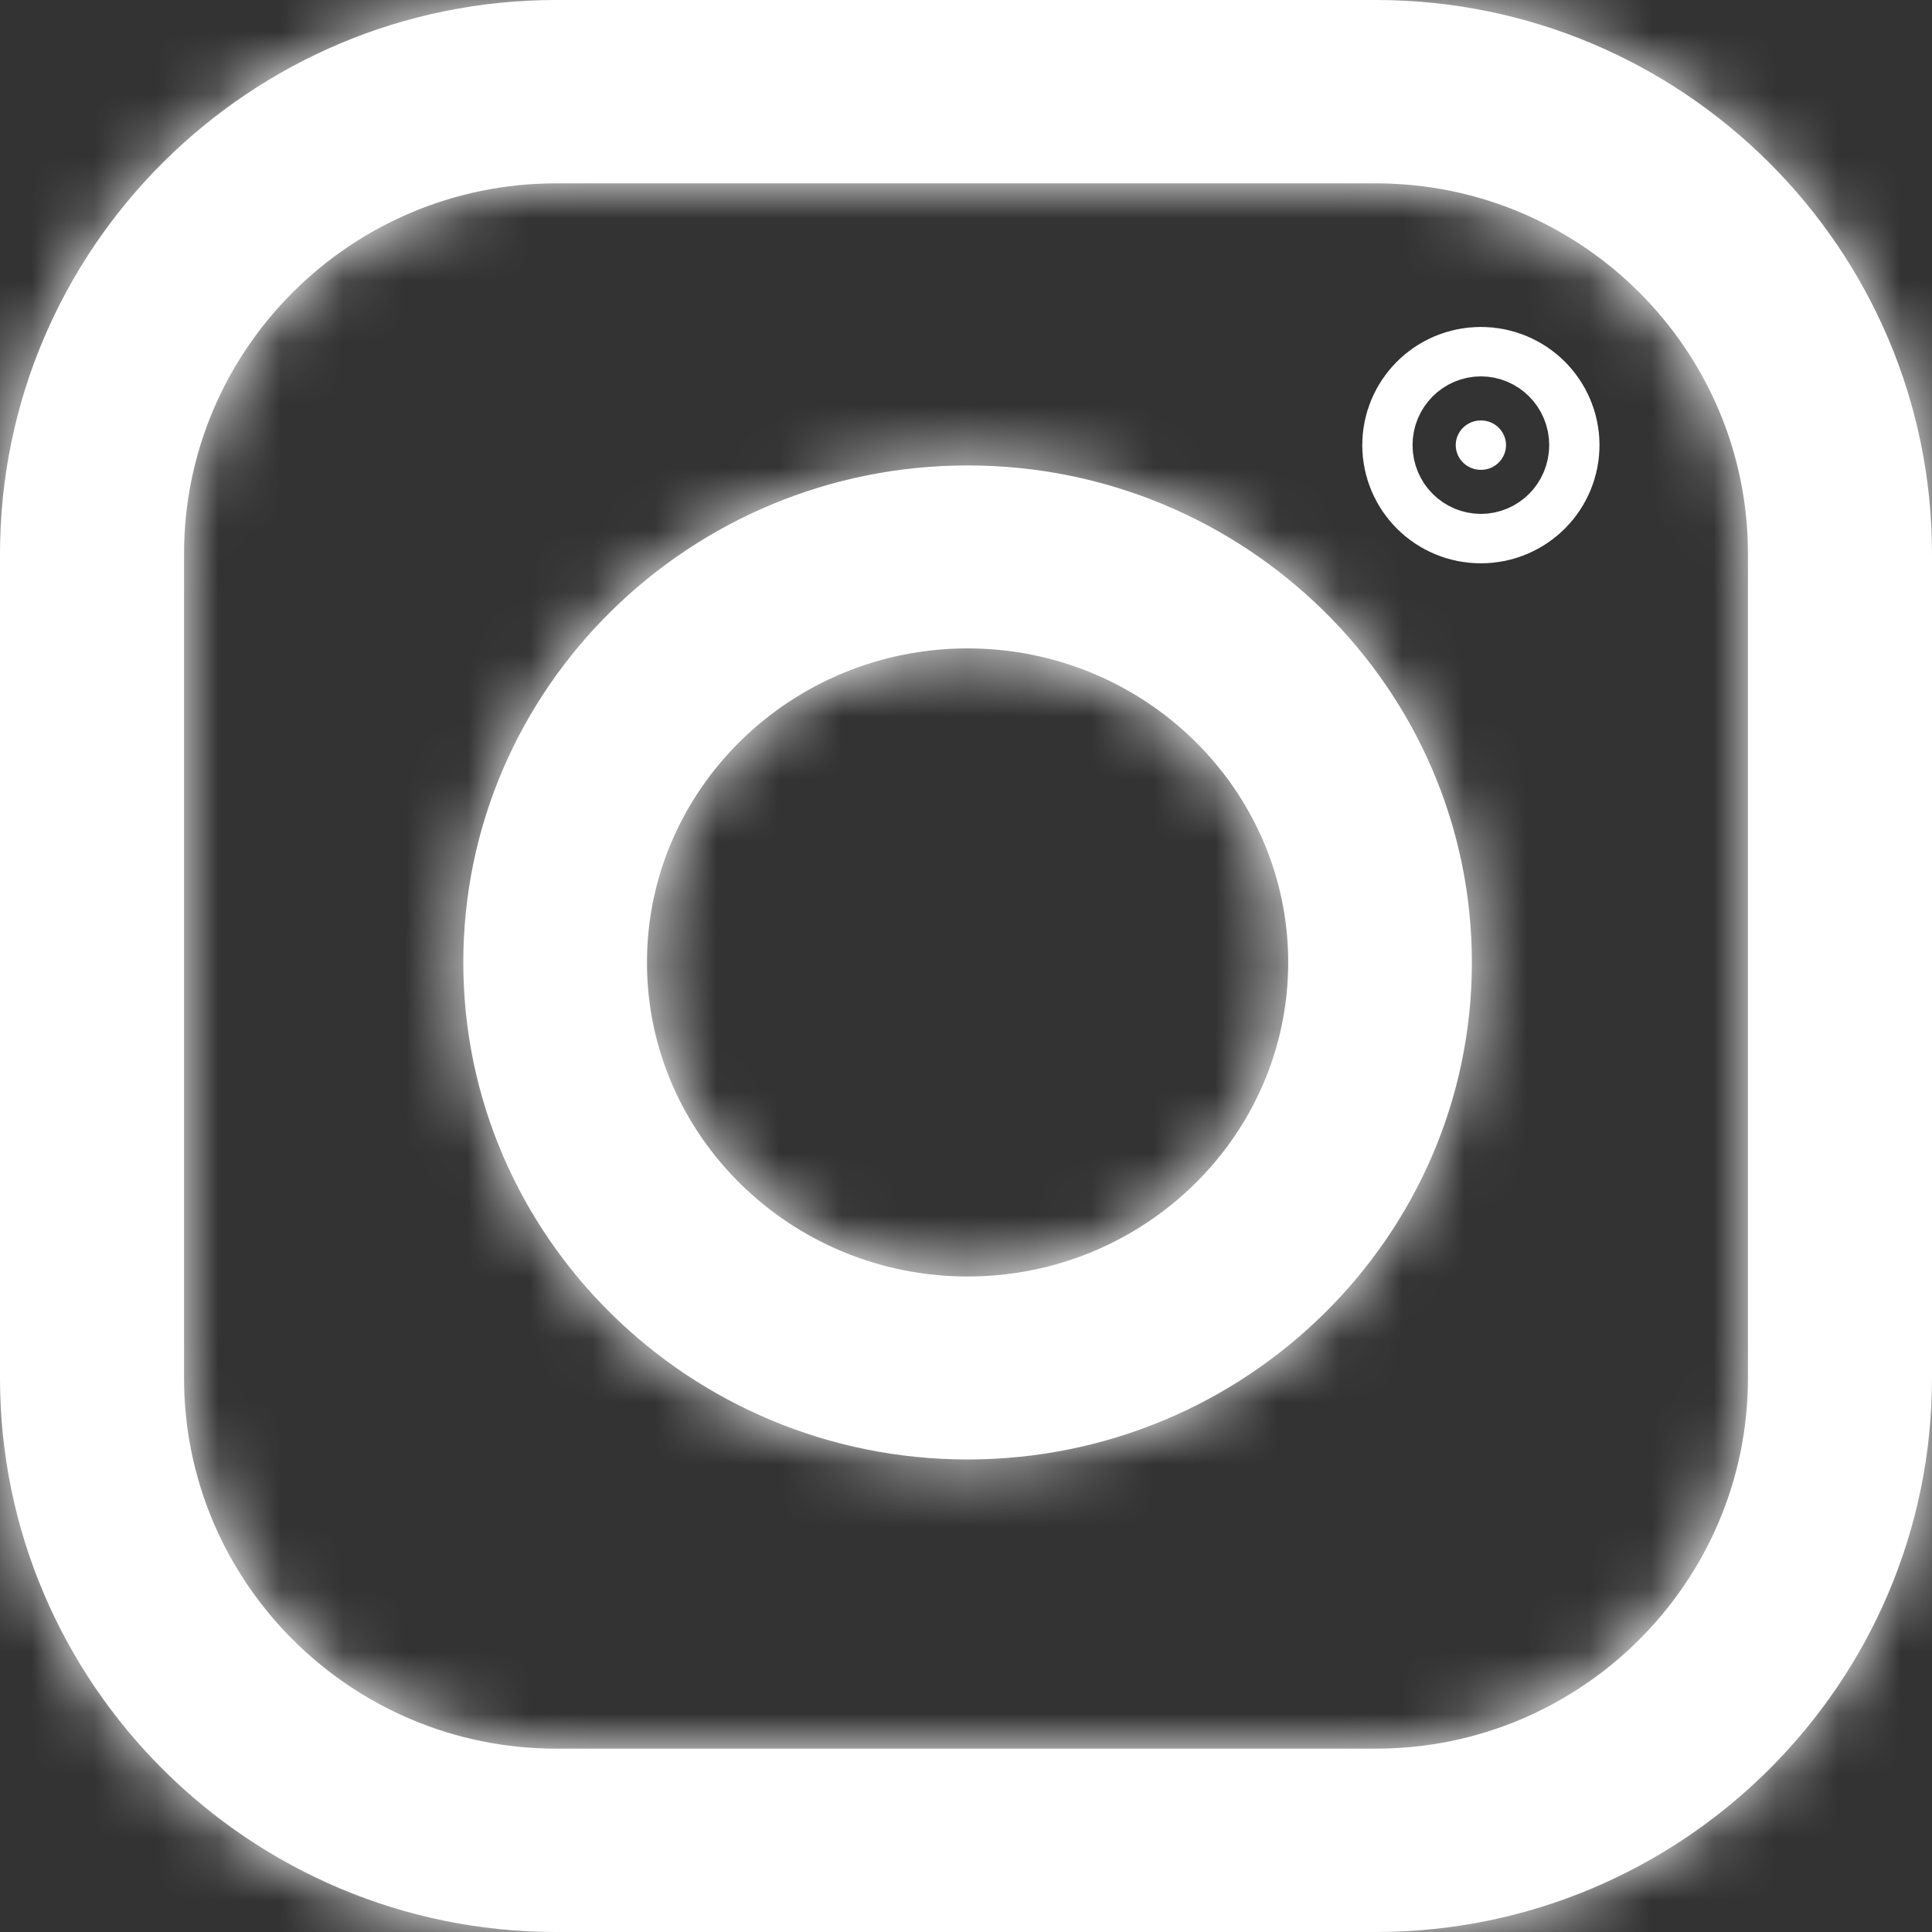
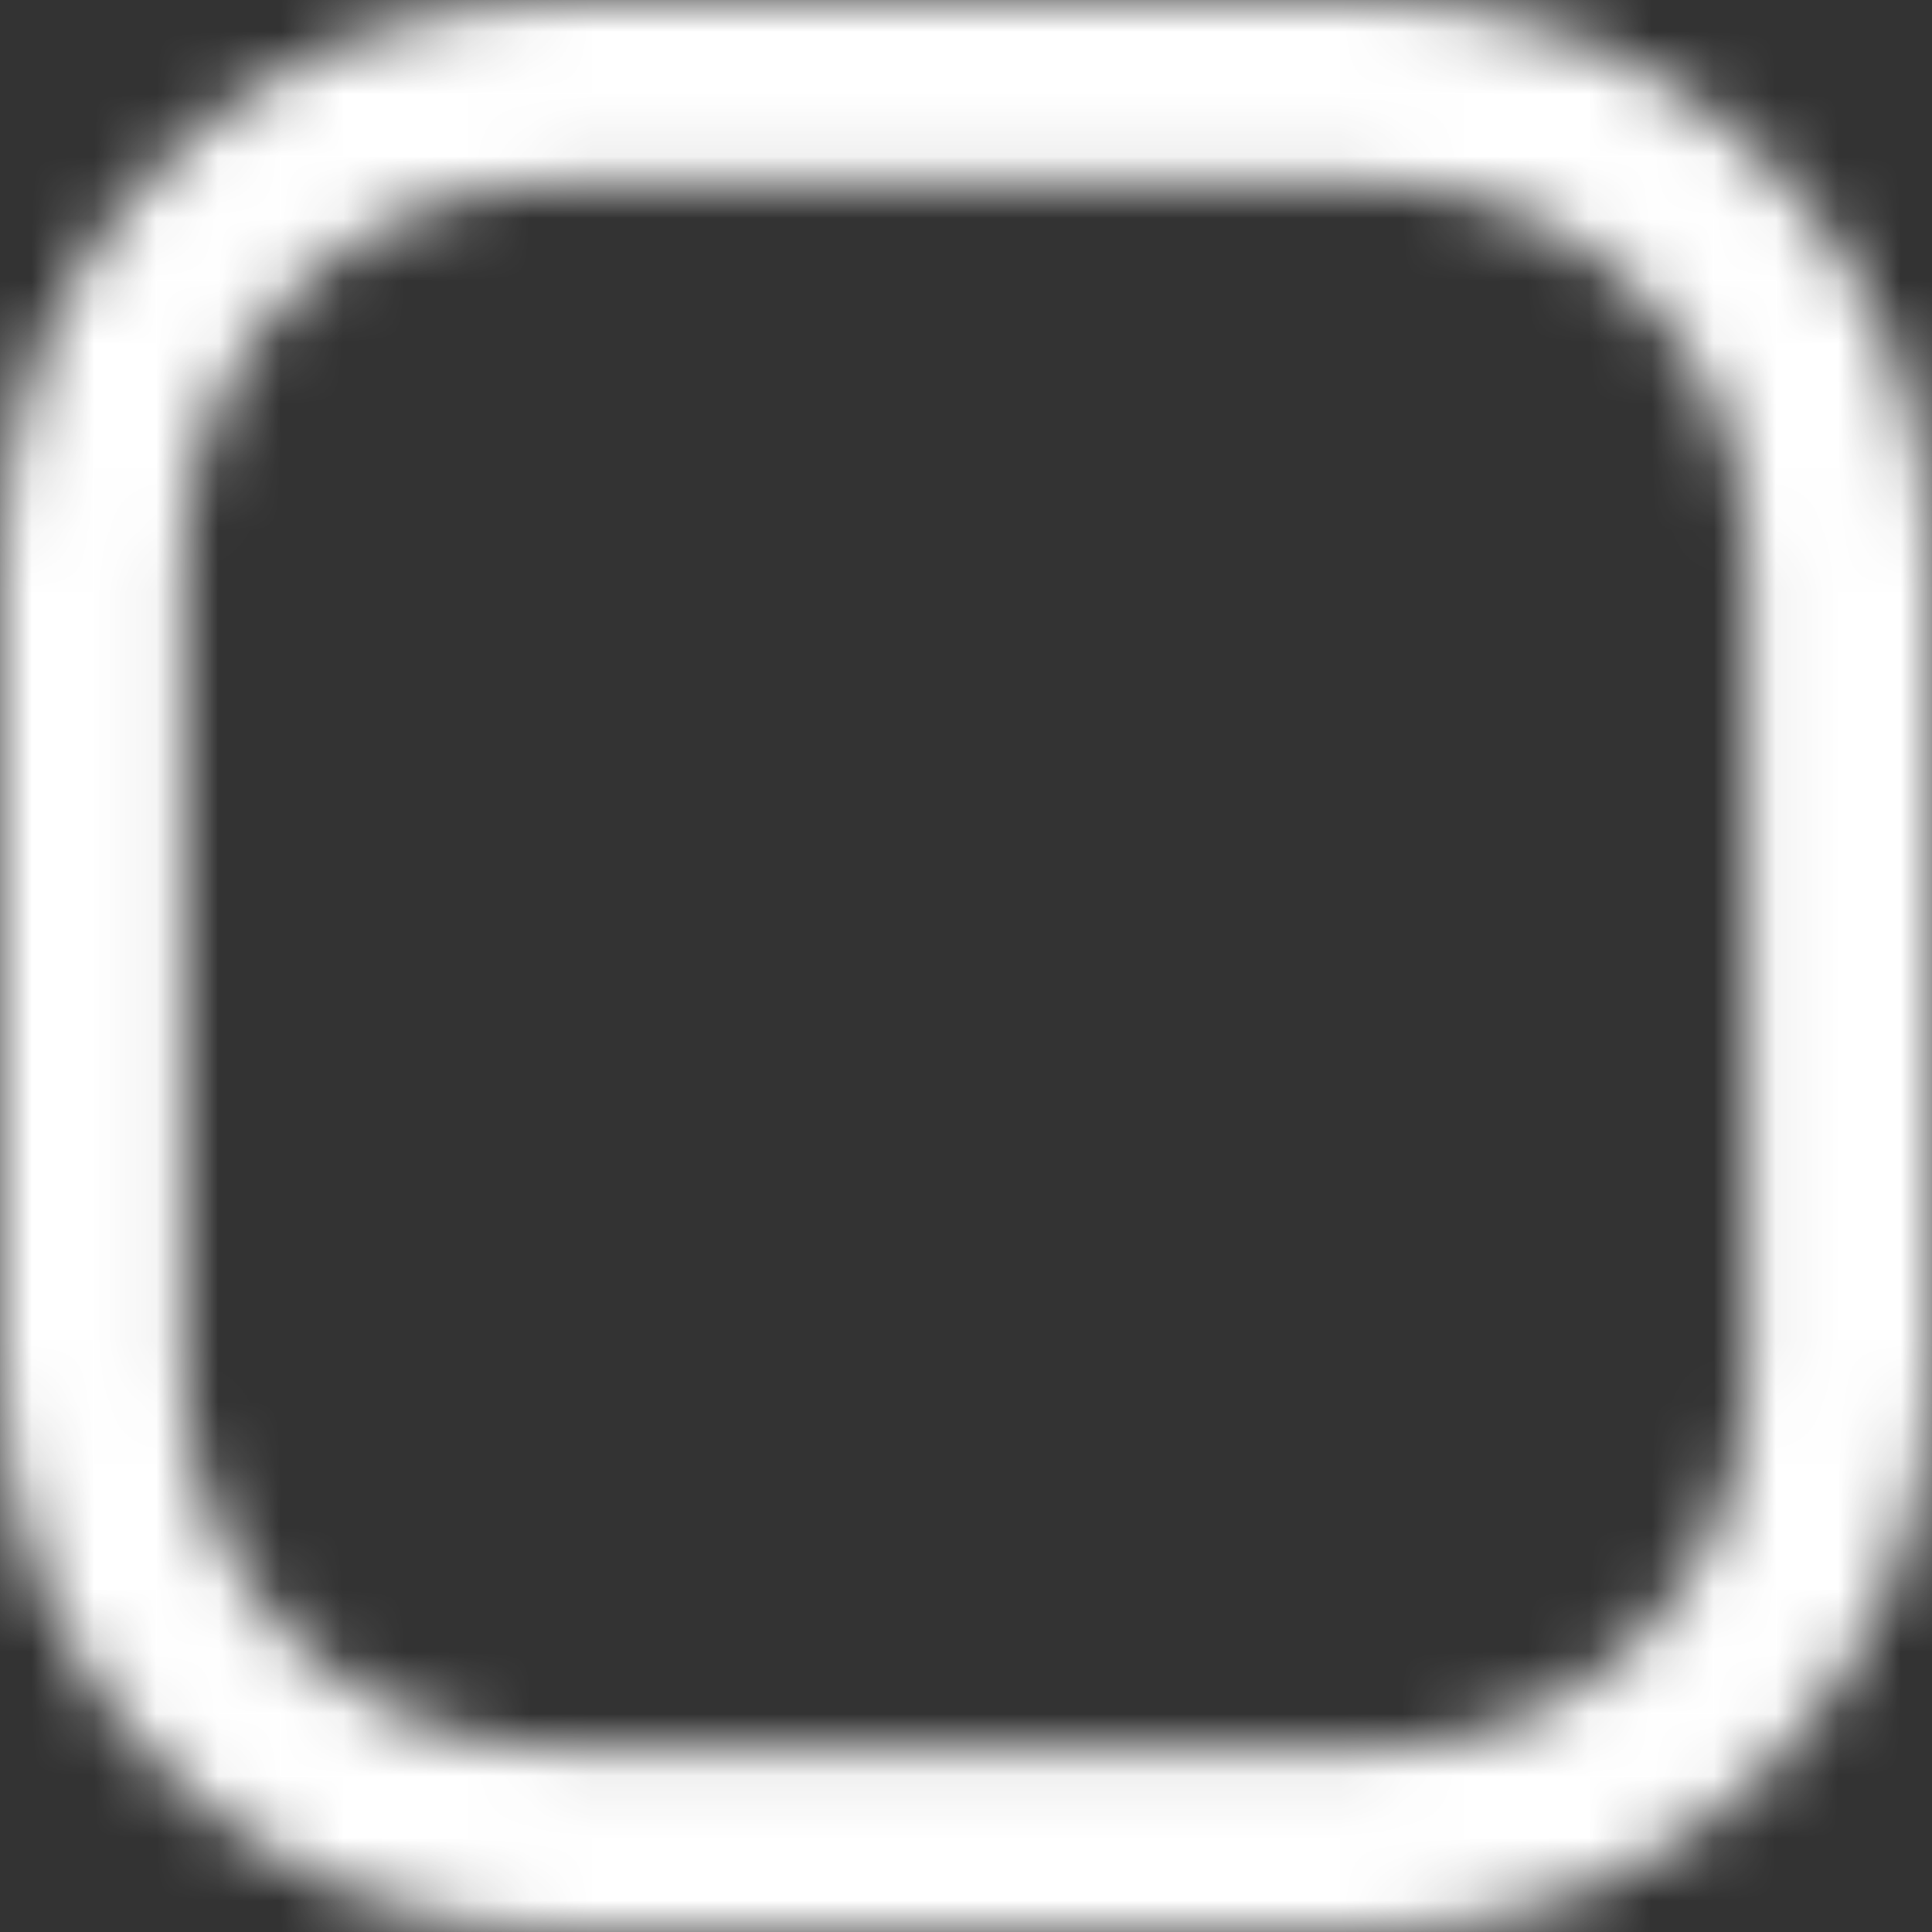
<svg xmlns="http://www.w3.org/2000/svg" width="31" height="31" viewBox="0 0 31 31" fill="none">
  <rect x="0" y="0" width="31" height="31" fill="#333333" stroke="none" />
  <g clip-path="url(#clip0)">
    <mask id="path-1-inside-1" fill="white">
-       <path d="M15.526 7.468C11.064 7.468 7.434 11.045 7.434 15.443C7.434 19.84 11.064 23.418 15.526 23.418C19.987 23.418 23.617 19.84 23.617 15.443C23.617 11.045 19.987 7.468 15.526 7.468ZM15.526 20.482C12.689 20.482 10.381 18.221 10.381 15.443C10.381 12.665 12.689 10.404 15.526 10.404C18.362 10.404 20.67 12.665 20.67 15.443C20.67 18.221 18.363 20.482 15.526 20.482Z" />
-     </mask>
-     <path d="M15.526 7.468C11.064 7.468 7.434 11.045 7.434 15.443C7.434 19.84 11.064 23.418 15.526 23.418C19.987 23.418 23.617 19.84 23.617 15.443C23.617 11.045 19.987 7.468 15.526 7.468ZM15.526 20.482C12.689 20.482 10.381 18.221 10.381 15.443C10.381 12.665 12.689 10.404 15.526 10.404C18.362 10.404 20.67 12.665 20.67 15.443C20.67 18.221 18.363 20.482 15.526 20.482Z" fill="white" />
+       </mask>
    <path d="M15.526 4.468C9.449 4.468 4.434 9.347 4.434 15.443H10.434C10.434 12.743 12.68 10.468 15.526 10.468V4.468ZM4.434 15.443C4.434 21.538 9.448 26.418 15.526 26.418V20.418C12.679 20.418 10.434 18.142 10.434 15.443H4.434ZM15.526 26.418C21.602 26.418 26.617 21.538 26.617 15.443H20.617C20.617 18.142 18.372 20.418 15.526 20.418V26.418ZM26.617 15.443C26.617 9.347 21.602 4.468 15.526 4.468V10.468C18.372 10.468 20.617 12.743 20.617 15.443H26.617ZM15.526 17.482C14.287 17.482 13.381 16.506 13.381 15.443H7.381C7.381 19.936 11.091 23.482 15.526 23.482V17.482ZM13.381 15.443C13.381 14.38 14.287 13.404 15.526 13.404V7.404C11.091 7.404 7.381 10.949 7.381 15.443H13.381ZM15.526 13.404C16.764 13.404 17.67 14.38 17.67 15.443H23.67C23.67 10.949 19.96 7.404 15.526 7.404V13.404ZM17.67 15.443C17.67 16.506 16.765 17.482 15.526 17.482V23.482C19.96 23.482 23.67 19.937 23.67 15.443H17.67Z" fill="white" mask="url(#path-1-inside-1)" />
    <mask id="path-3-inside-2" fill="white">
      <path d="M22.077 0H8.923C4.003 0 0 3.987 0 8.888V22.112C0 27.012 4.003 31 8.923 31H22.077C26.997 31 31 27.012 31 22.112V8.888C31 3.988 26.997 0 22.077 0ZM28.047 22.112C28.047 25.391 25.369 28.058 22.077 28.058H8.923C5.631 28.058 2.953 25.391 2.953 22.112V8.888C2.953 5.609 5.631 2.942 8.923 2.942H22.077C25.369 2.942 28.047 5.609 28.047 8.888V22.112Z" />
    </mask>
-     <path d="M22.077 0H8.923C4.003 0 0 3.987 0 8.888V22.112C0 27.012 4.003 31 8.923 31H22.077C26.997 31 31 27.012 31 22.112V8.888C31 3.988 26.997 0 22.077 0ZM28.047 22.112C28.047 25.391 25.369 28.058 22.077 28.058H8.923C5.631 28.058 2.953 25.391 2.953 22.112V8.888C2.953 5.609 5.631 2.942 8.923 2.942H22.077C25.369 2.942 28.047 5.609 28.047 8.888V22.112Z" fill="white" />
    <path d="M31 8.888H28H31ZM22.077 -3H8.923V3H22.077V-3ZM8.923 -3C2.357 -3 -3 2.319 -3 8.888H3C3 5.655 5.649 3 8.923 3V-3ZM-3 8.888V22.112H3V8.888H-3ZM-3 22.112C-3 28.68 2.357 34 8.923 34V28C5.649 28 3 25.345 3 22.112H-3ZM8.923 34H22.077V28H8.923V34ZM22.077 34C28.643 34 34 28.68 34 22.112H28C28 25.345 25.351 28 22.077 28V34ZM34 22.112V8.888H28V22.112H34ZM34 8.888C34 2.32 28.643 -3 22.077 -3V3C25.351 3 28 5.655 28 8.888H34ZM25.047 22.112C25.047 23.723 23.723 25.058 22.077 25.058V31.058C27.015 31.058 31.047 27.058 31.047 22.112H25.047ZM22.077 25.058H8.923V31.058H22.077V25.058ZM8.923 25.058C7.277 25.058 5.953 23.723 5.953 22.112H-0.047C-0.047 27.058 3.985 31.058 8.923 31.058V25.058ZM5.953 22.112V8.888H-0.047V22.112H5.953ZM5.953 8.888C5.953 7.277 7.277 5.942 8.923 5.942V-0.058C3.985 -0.058 -0.047 3.942 -0.047 8.888H5.953ZM8.923 5.942H22.077V-0.058H8.923V5.942ZM22.077 5.942C23.723 5.942 25.047 7.277 25.047 8.888H31.047C31.047 3.942 27.015 -0.058 22.077 -0.058V5.942ZM25.047 8.888V22.112H31.047V8.888H25.047Z" fill="white" mask="url(#path-3-inside-2)" />
-     <path d="M24.165 7.142C24.165 7.356 23.99 7.539 23.762 7.539C23.533 7.539 23.358 7.356 23.358 7.142C23.358 6.929 23.533 6.746 23.762 6.746C23.99 6.746 24.165 6.929 24.165 7.142Z" fill="white" stroke="white" stroke-width="3" />
  </g>
  <defs>
    <clipPath id="clip0">
      <rect width="31" height="31" fill="white" />
    </clipPath>
  </defs>
</svg>